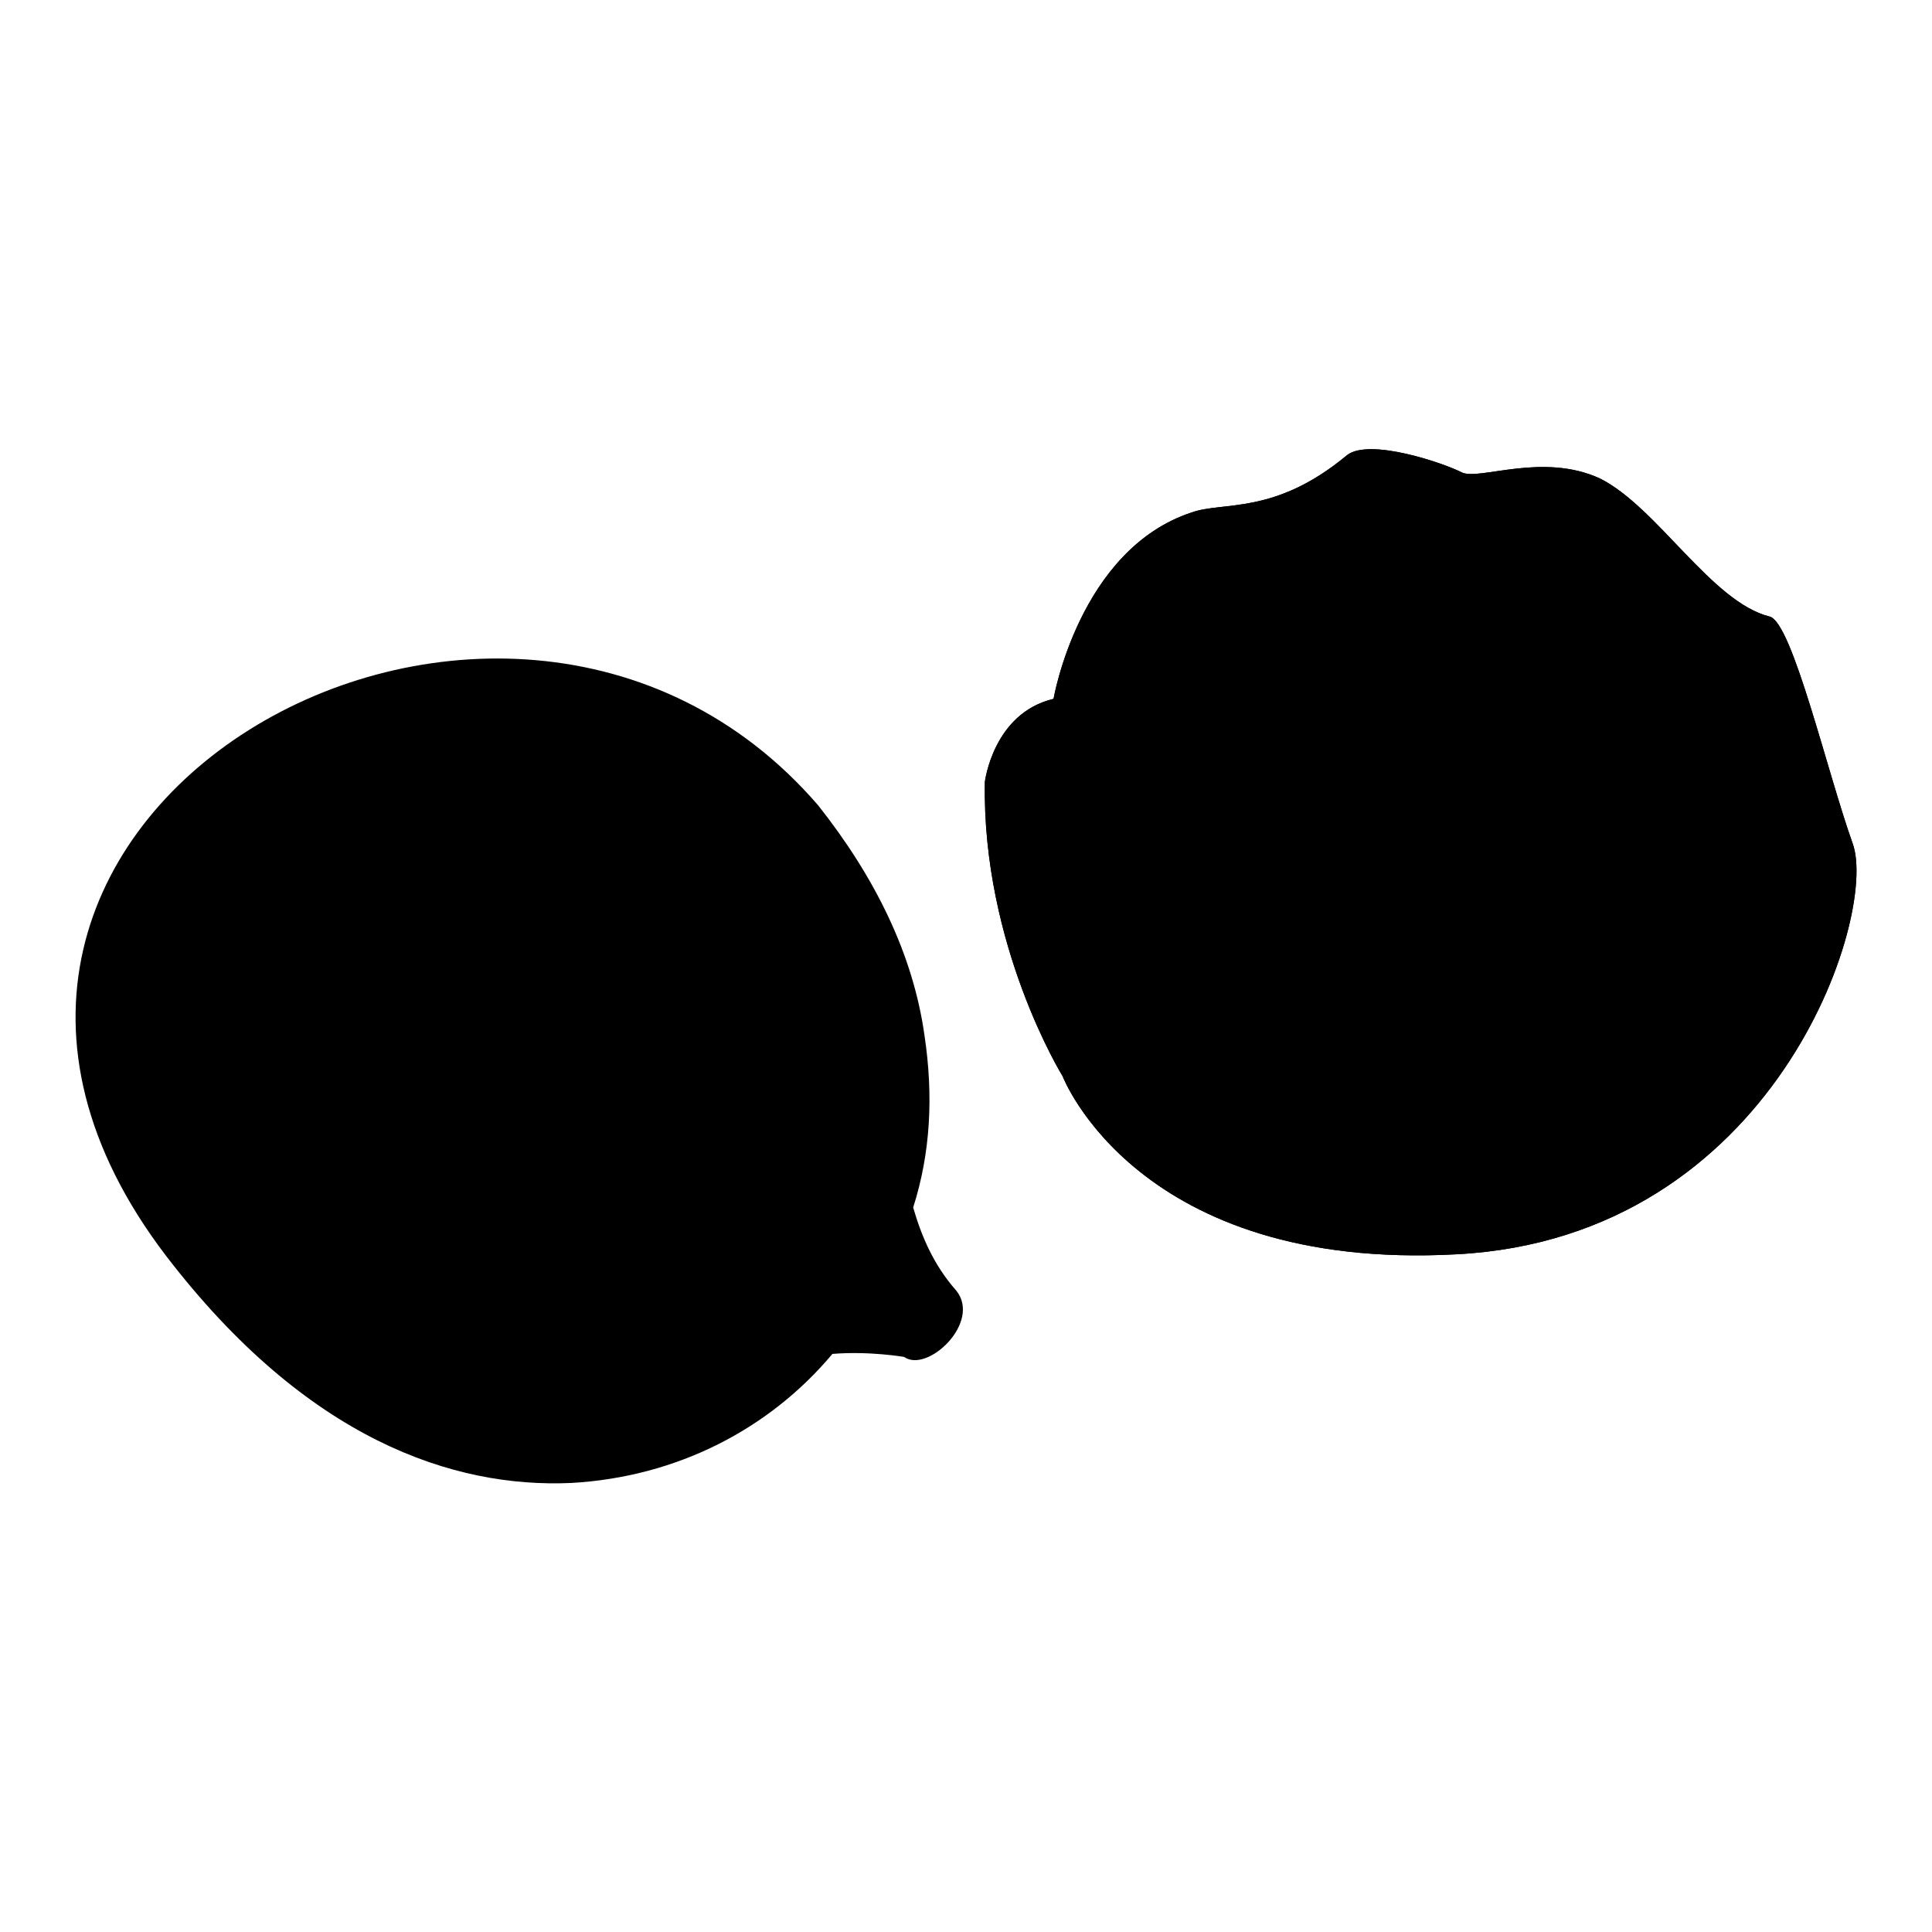
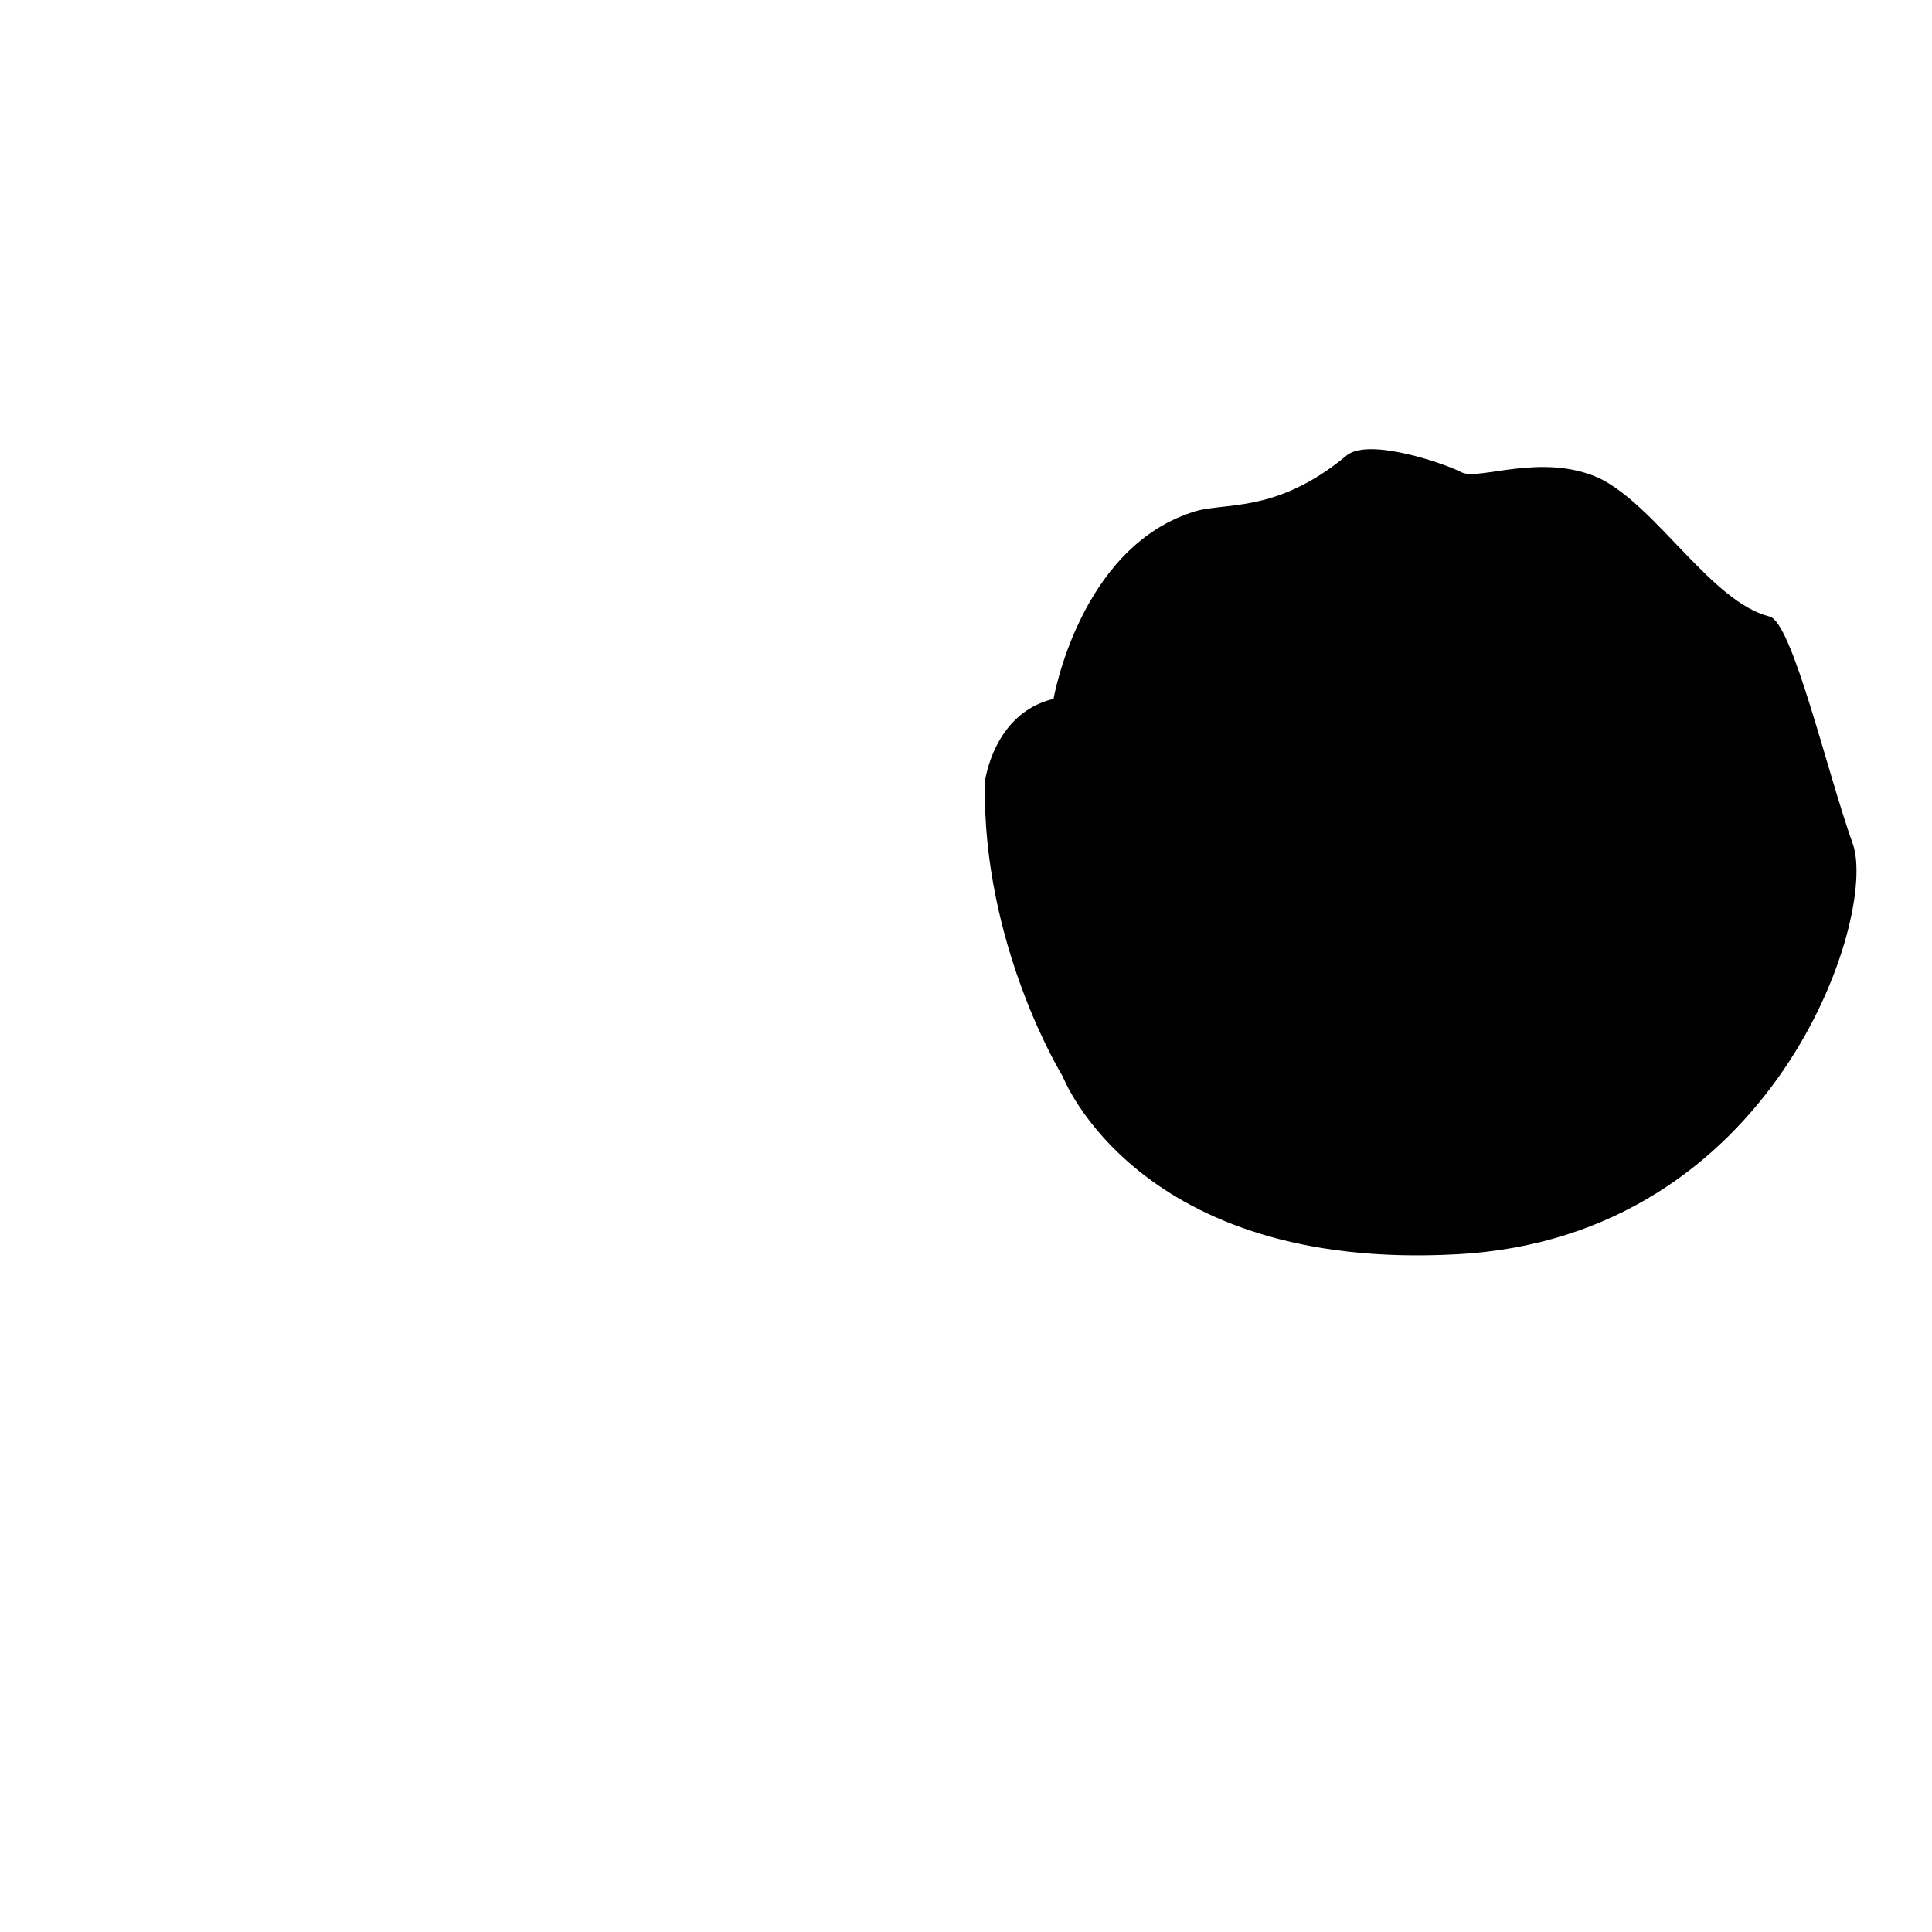
<svg xmlns="http://www.w3.org/2000/svg" version="1.1" x="0px" y="0px" viewBox="0 0 256 256" enable-background="new 0 0 256 256" xml:space="preserve">
  <g>
-     <path fill="#000000" d="M130.5,103.6c0,0,1.1-9.1,9.1-11c0,0,3.4-19.8,18.3-24.7c4.2-1.5,11,0.4,20.6-7.6c3-2.3,12.9,1.1,15.2,2.3 c2.3,1.1,10.7-2.7,18.3,0.8c7.6,3.8,14.8,16.4,22.5,18.3c3,0.8,7.6,20.6,11,30.1c3.4,9.5-10.3,52.2-52.5,54.4 c-42.3,2.3-52.2-23.6-52.2-23.6S130.1,125.3,130.5,103.6L130.5,103.6z M126.7,171c-3-3.4-4.6-7.2-5.7-11c2.3-7.2,2.7-14.8,1.5-22.8 c-1.5-10.7-6.5-20.9-14.1-30.5C66.6,58.3-22.1,108.6,22,166.4c18.7,24.4,38.1,30.8,53.7,30.1c14.1-0.8,26.3-7.2,34.6-17.1 c4.9-0.4,9.5,0.4,9.5,0.4C122.9,182,130.1,175.2,126.7,171z" />
    <path fill="#000000" d="M130.5,103.6c0,0,1.1-9.1,9.1-11c0,0,3.4-19.8,18.3-24.7c4.2-1.5,11,0.4,20.6-7.6c3-2.3,12.9,1.1,15.2,2.3 c2.3,1.1,10.7-2.7,18.3,0.8c7.6,3.8,14.8,16.4,22.5,18.3c3,0.8,7.6,20.6,11,30.1c3.4,9.5-10.3,52.2-52.5,54.4 c-42.3,2.3-52.2-23.6-52.2-23.6S130.1,125.3,130.5,103.6L130.5,103.6z" />
  </g>
</svg>